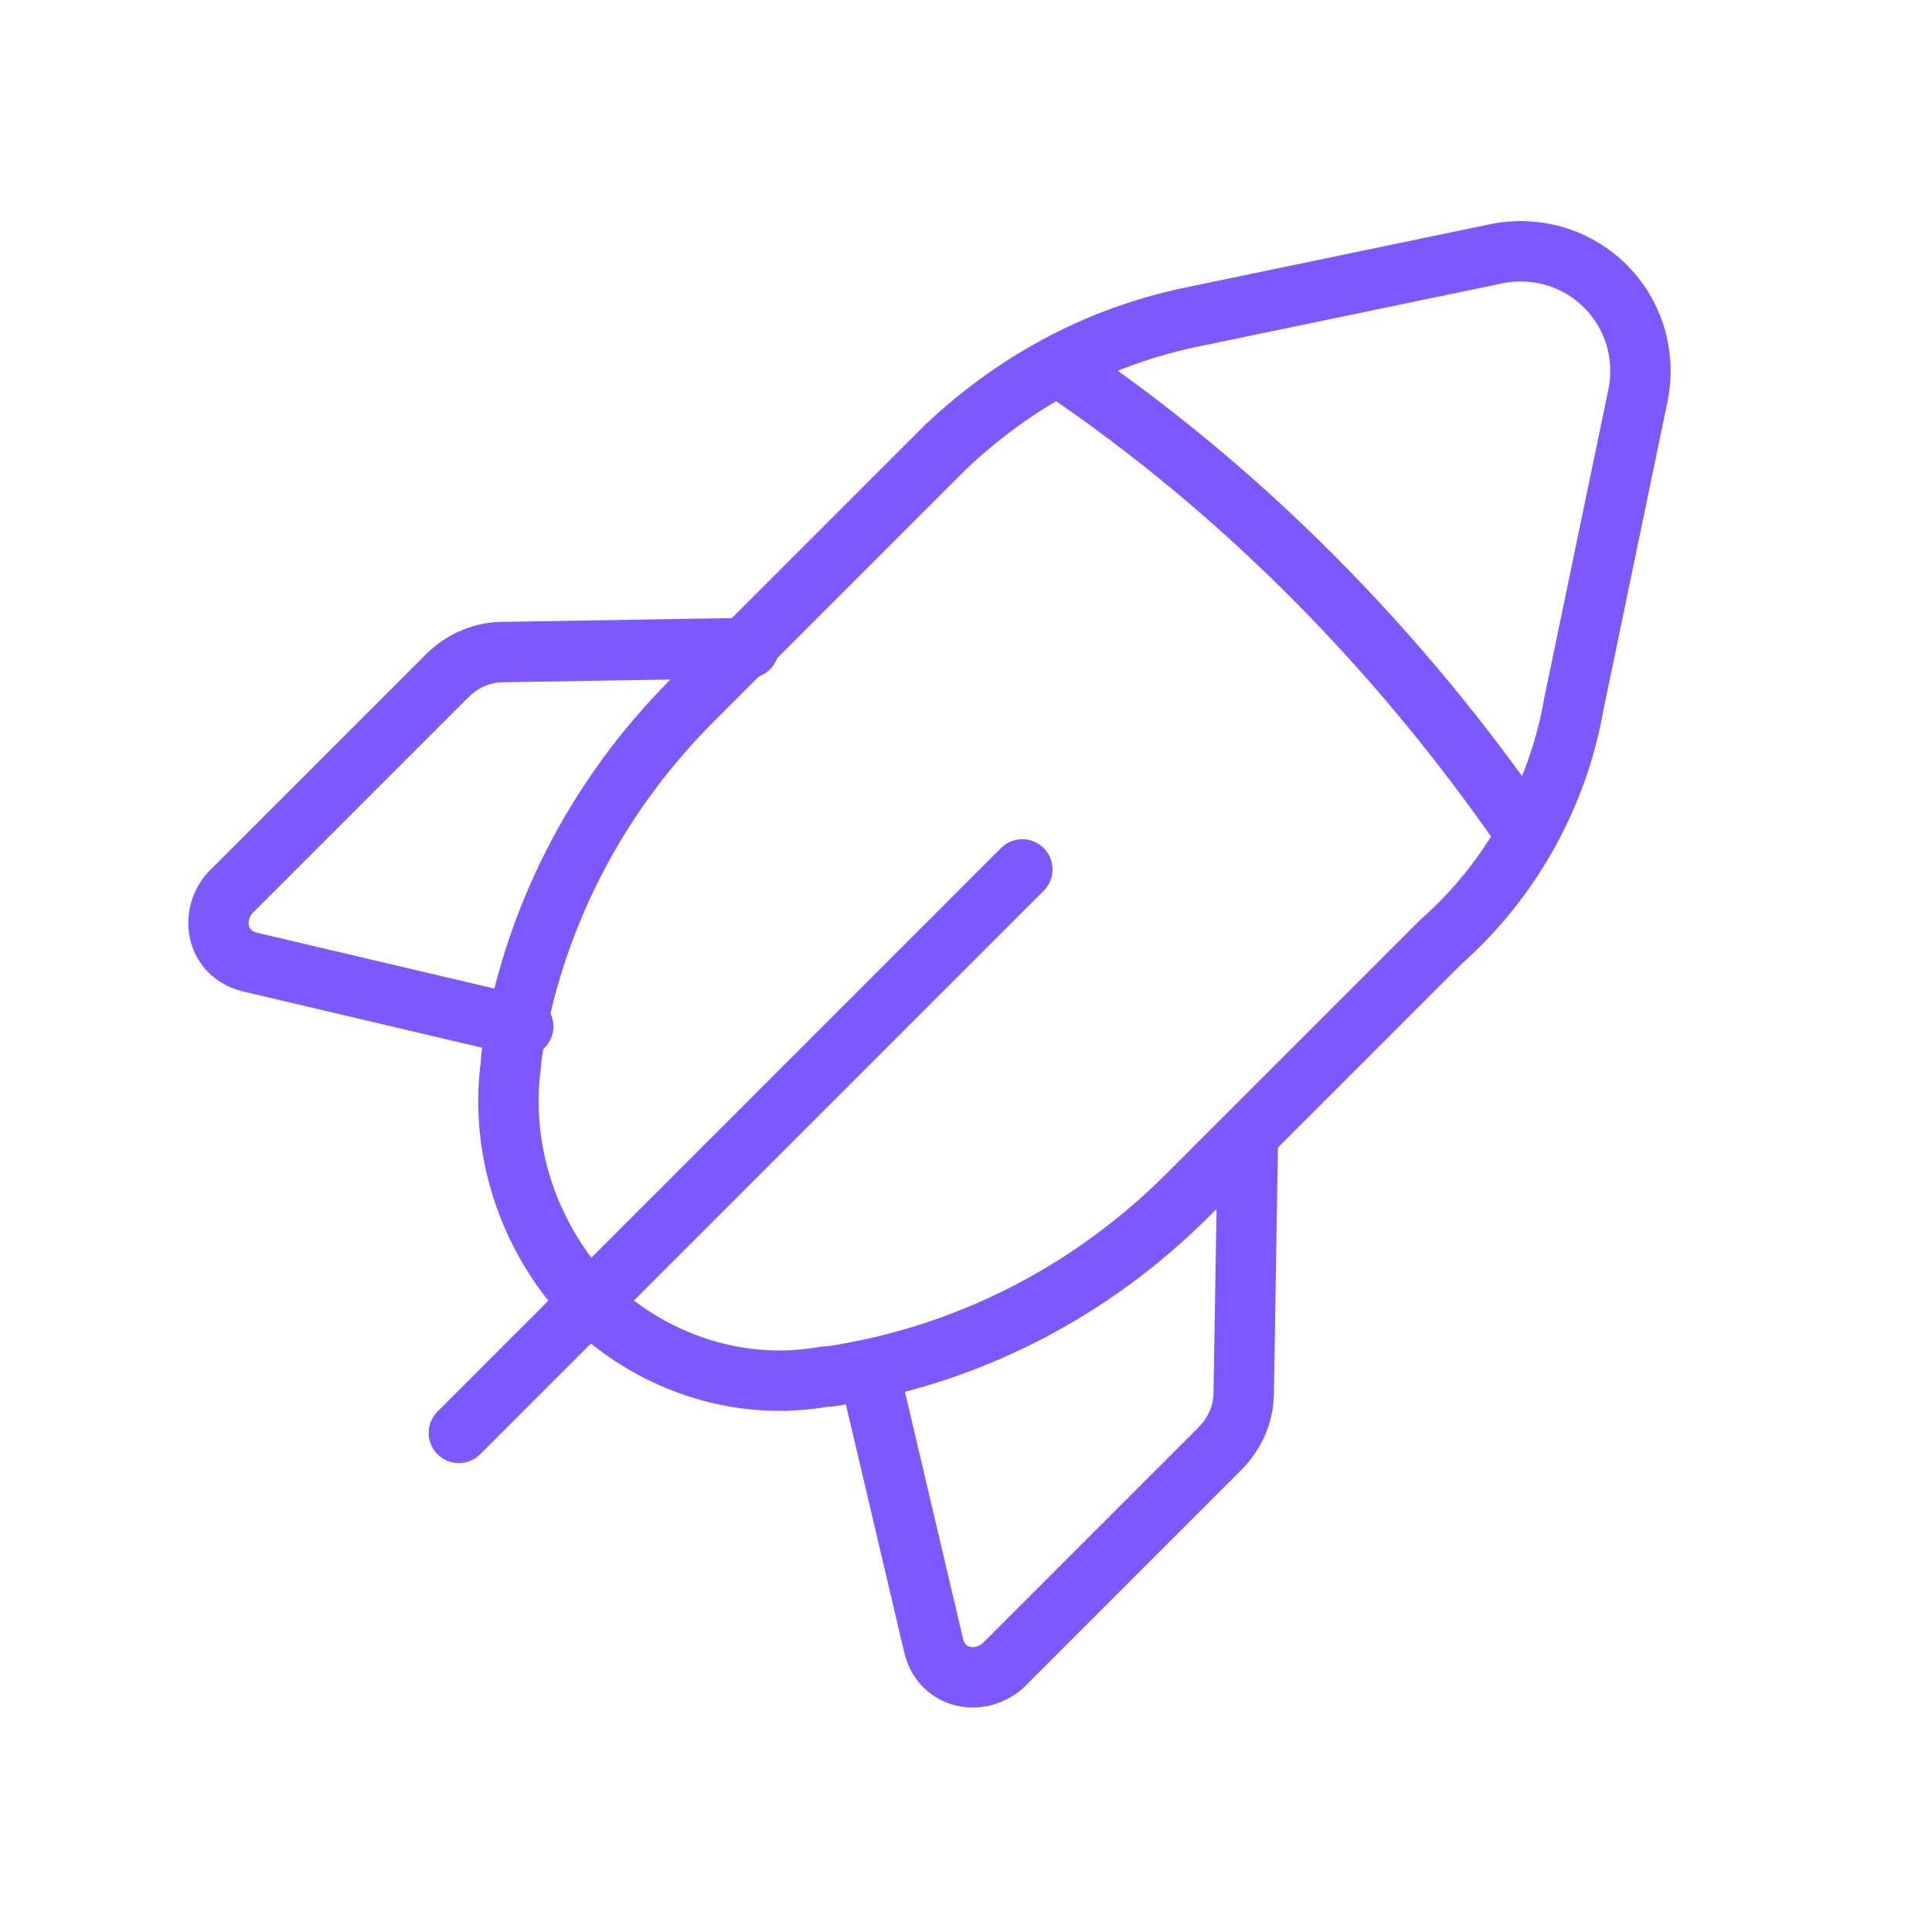
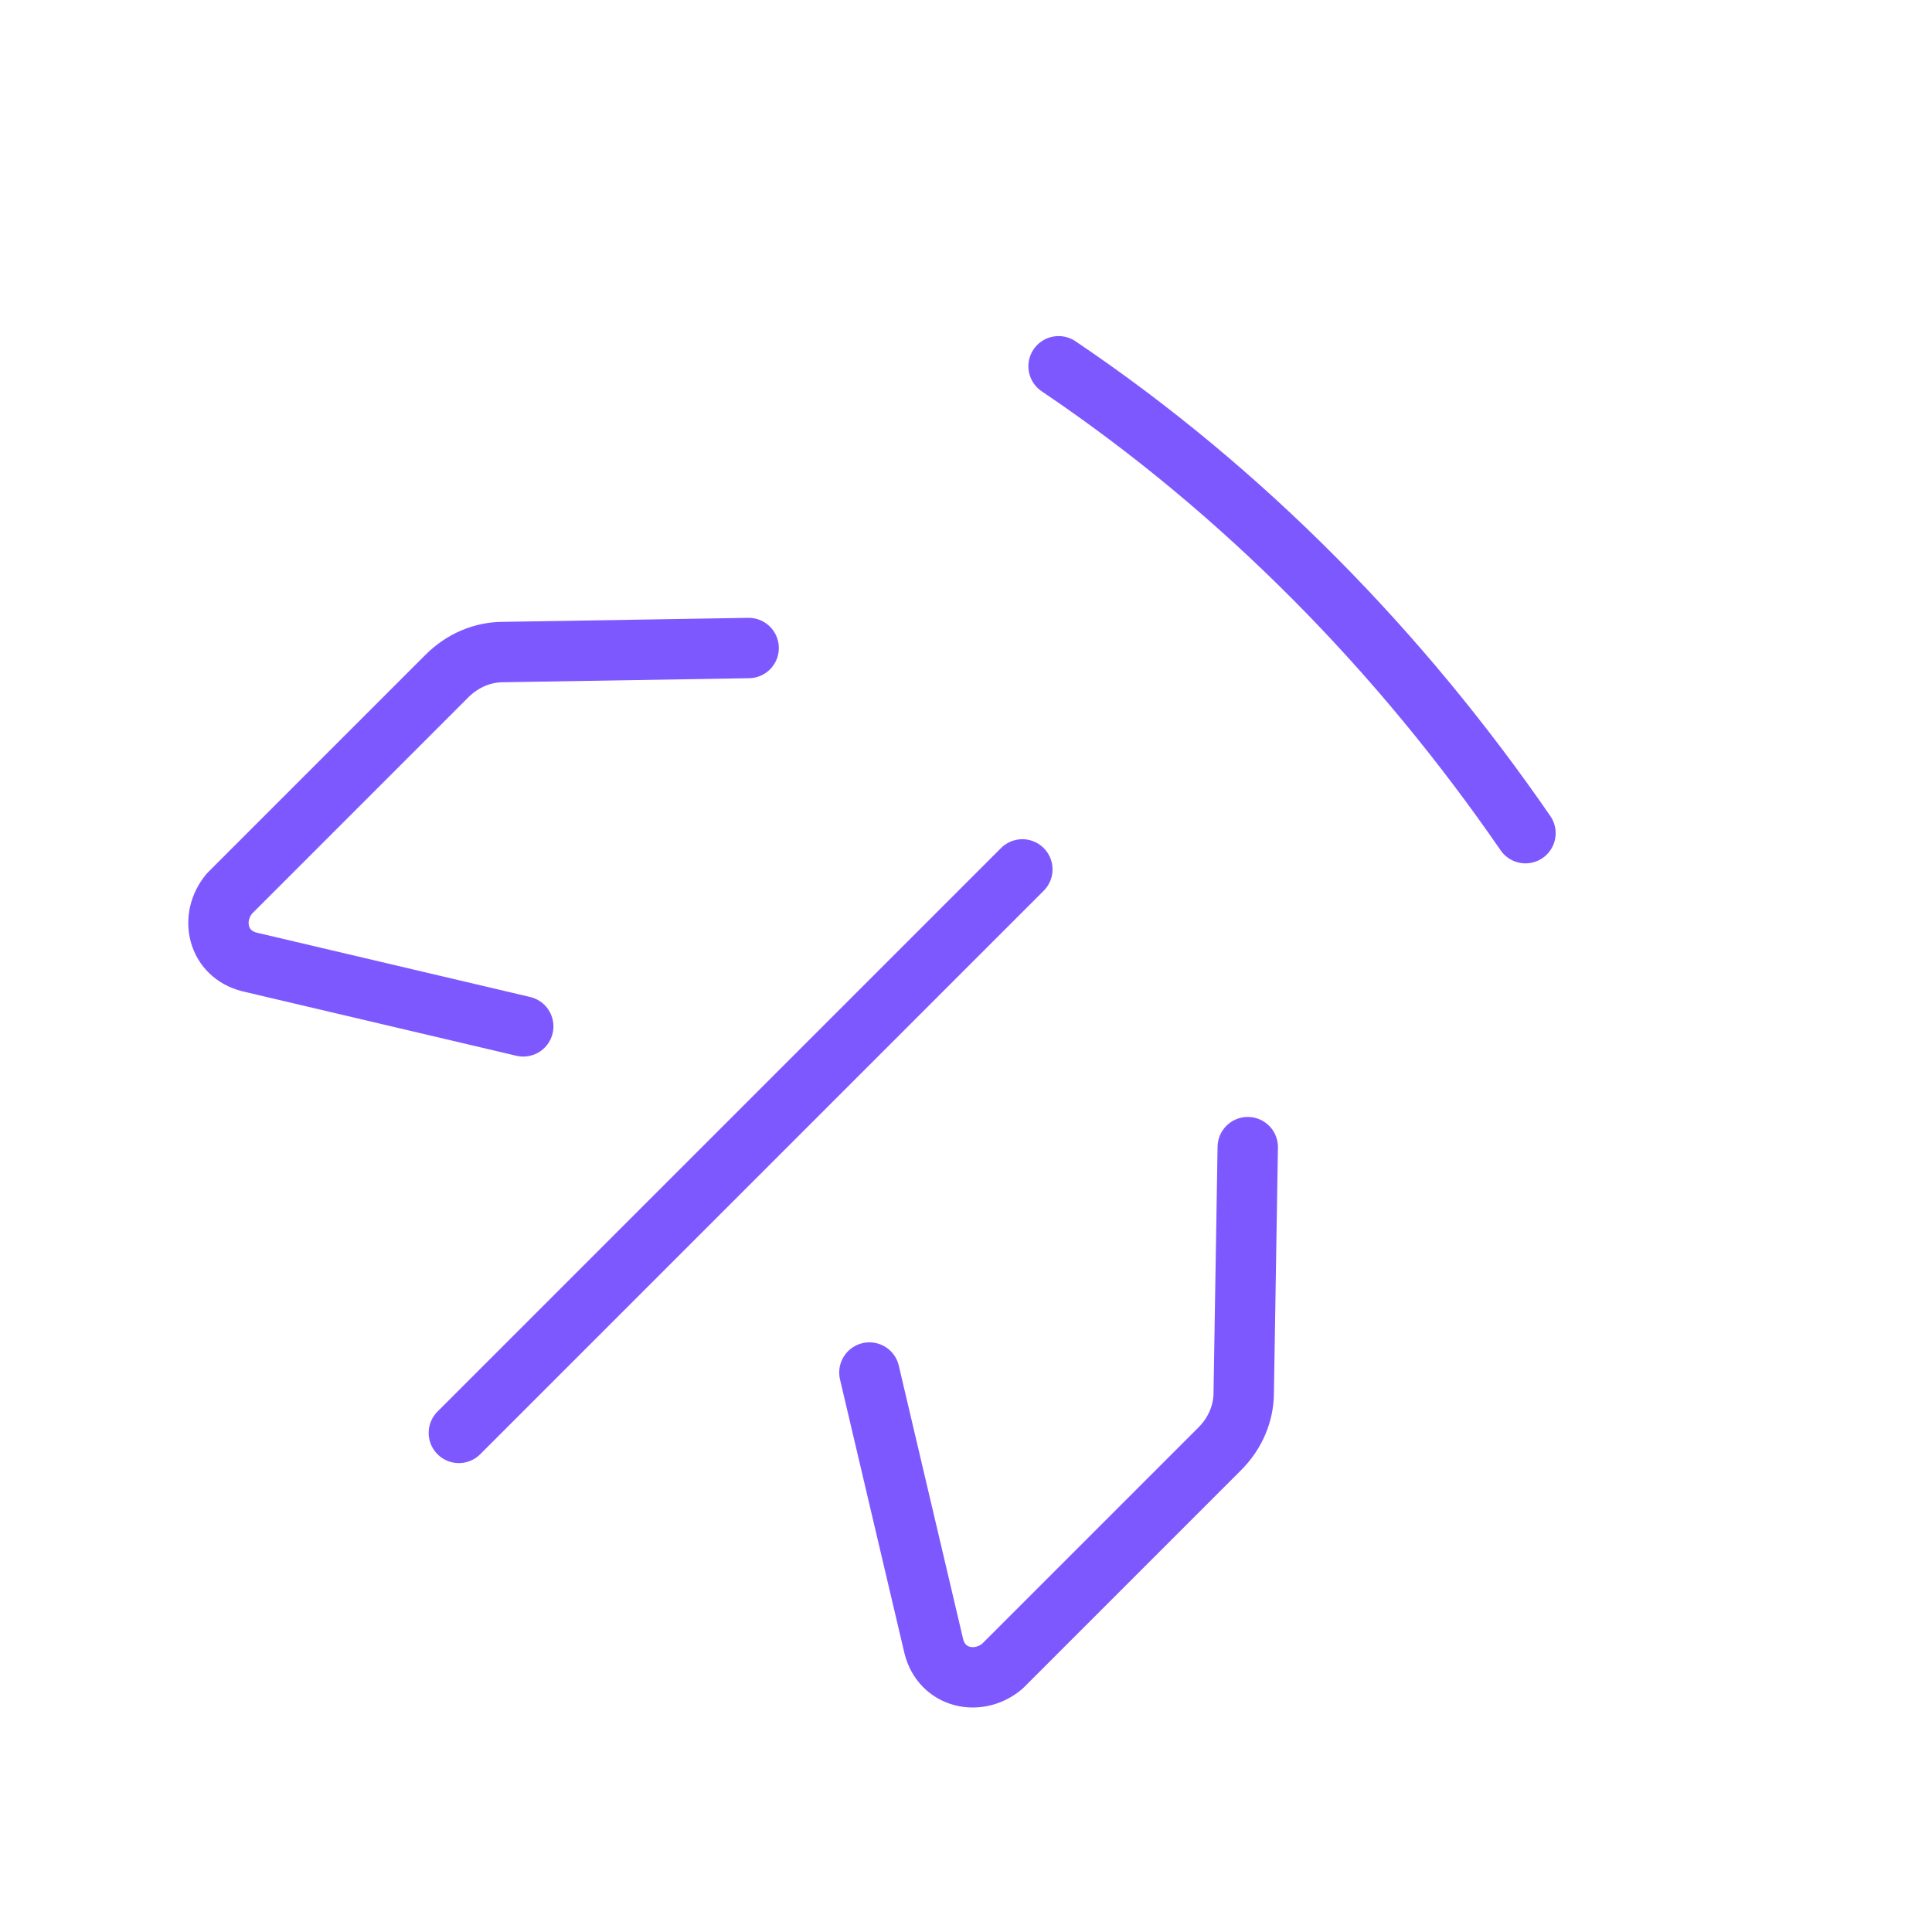
<svg xmlns="http://www.w3.org/2000/svg" version="1.1" id="Layer_1" x="0px" y="0px" viewBox="0 0 48 48" style="enable-background:new 0 0 48 48;" xml:space="preserve">
  <style type="text/css">
	.st0{fill:none;stroke:#7E58FF;stroke-width:1.5;stroke-linecap:round;stroke-linejoin:round;stroke-miterlimit:10;}
</style>
  <g>
    <line class="st0" x1="25.4" y1="21.6" x2="11.4" y2="35.6" />
    <path class="st0" d="M13,25.5l-6.8-1.6c-0.8-0.2-1-1.1-0.5-1.7l5.4-5.4c0.4-0.4,0.9-0.6,1.4-0.6l6.1-0.1" />
-     <path class="st0" d="M39.1,17.5l1.6-7.7c0.4-2.1-1.4-3.9-3.5-3.5l-7.7,1.6c-2.3,0.5-4.3,1.6-6,3.2l-6.3,6.3c-2.4,2.4-4,5.5-4.5,8.9   l0,0.1c-0.3,2.1,0.4,4.3,1.9,5.9l0,0c1.5,1.5,3.7,2.3,5.9,1.9l0.1,0c3.4-0.5,6.5-2.1,8.9-4.5l6.3-6.3   C37.5,21.9,38.7,19.8,39.1,17.5z" />
    <path class="st0" d="M26.3,9.1c4.6,3.1,8.5,7.1,11.6,11.6" />
    <path class="st0" d="M21.6,34.1l1.6,6.8c0.2,0.8,1.1,1,1.7,0.5l5.4-5.4c0.4-0.4,0.6-0.9,0.6-1.4l0.1-6.1" />
  </g>
</svg>